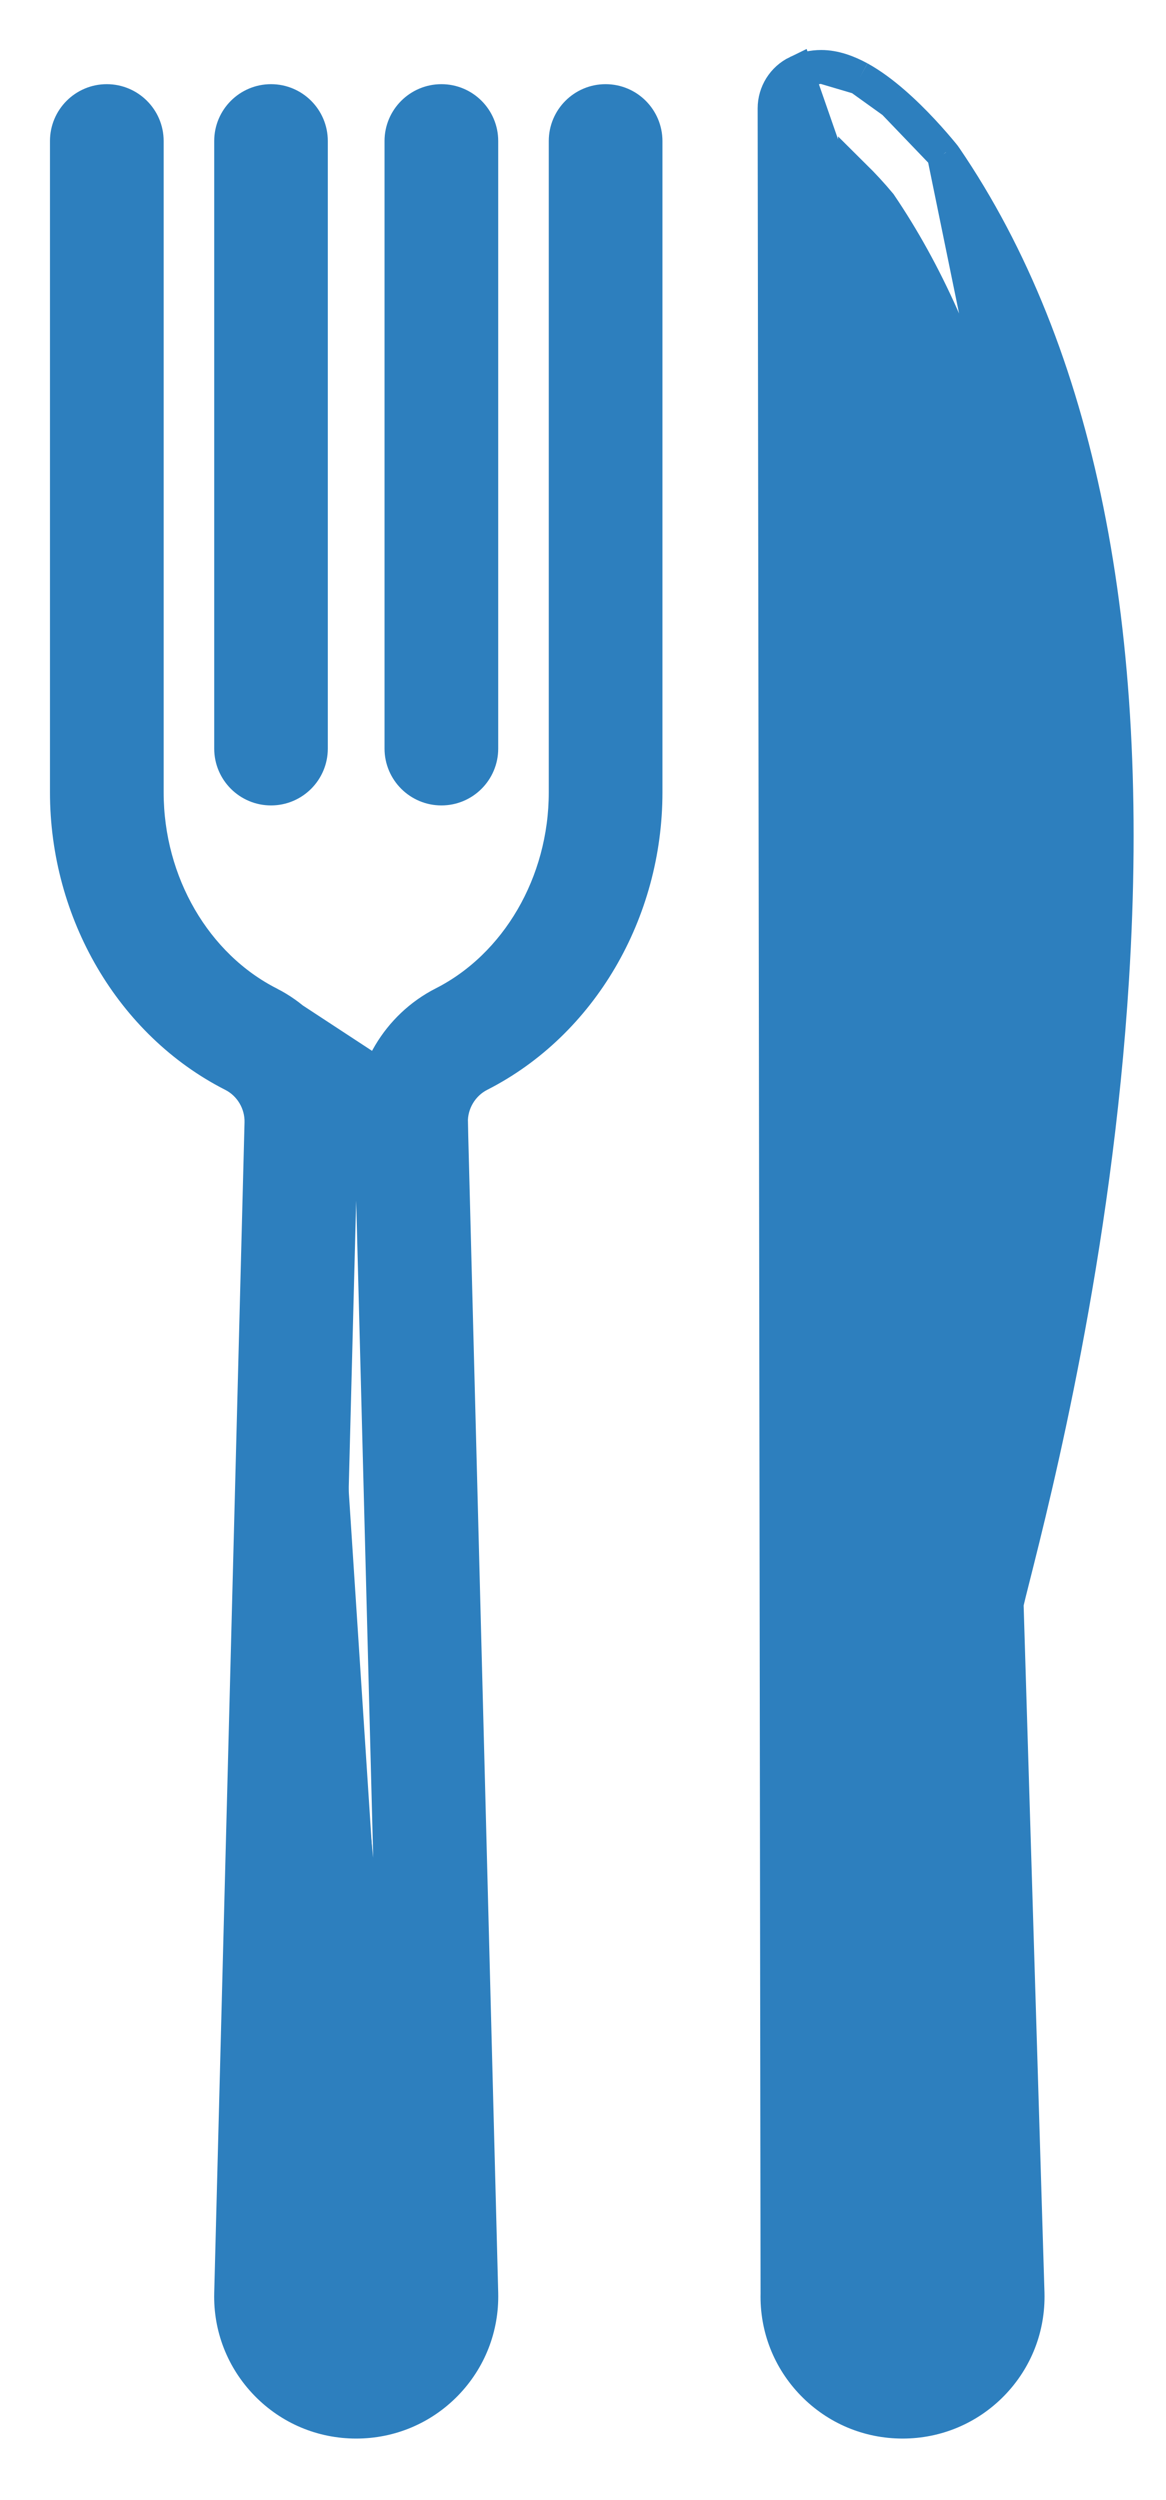
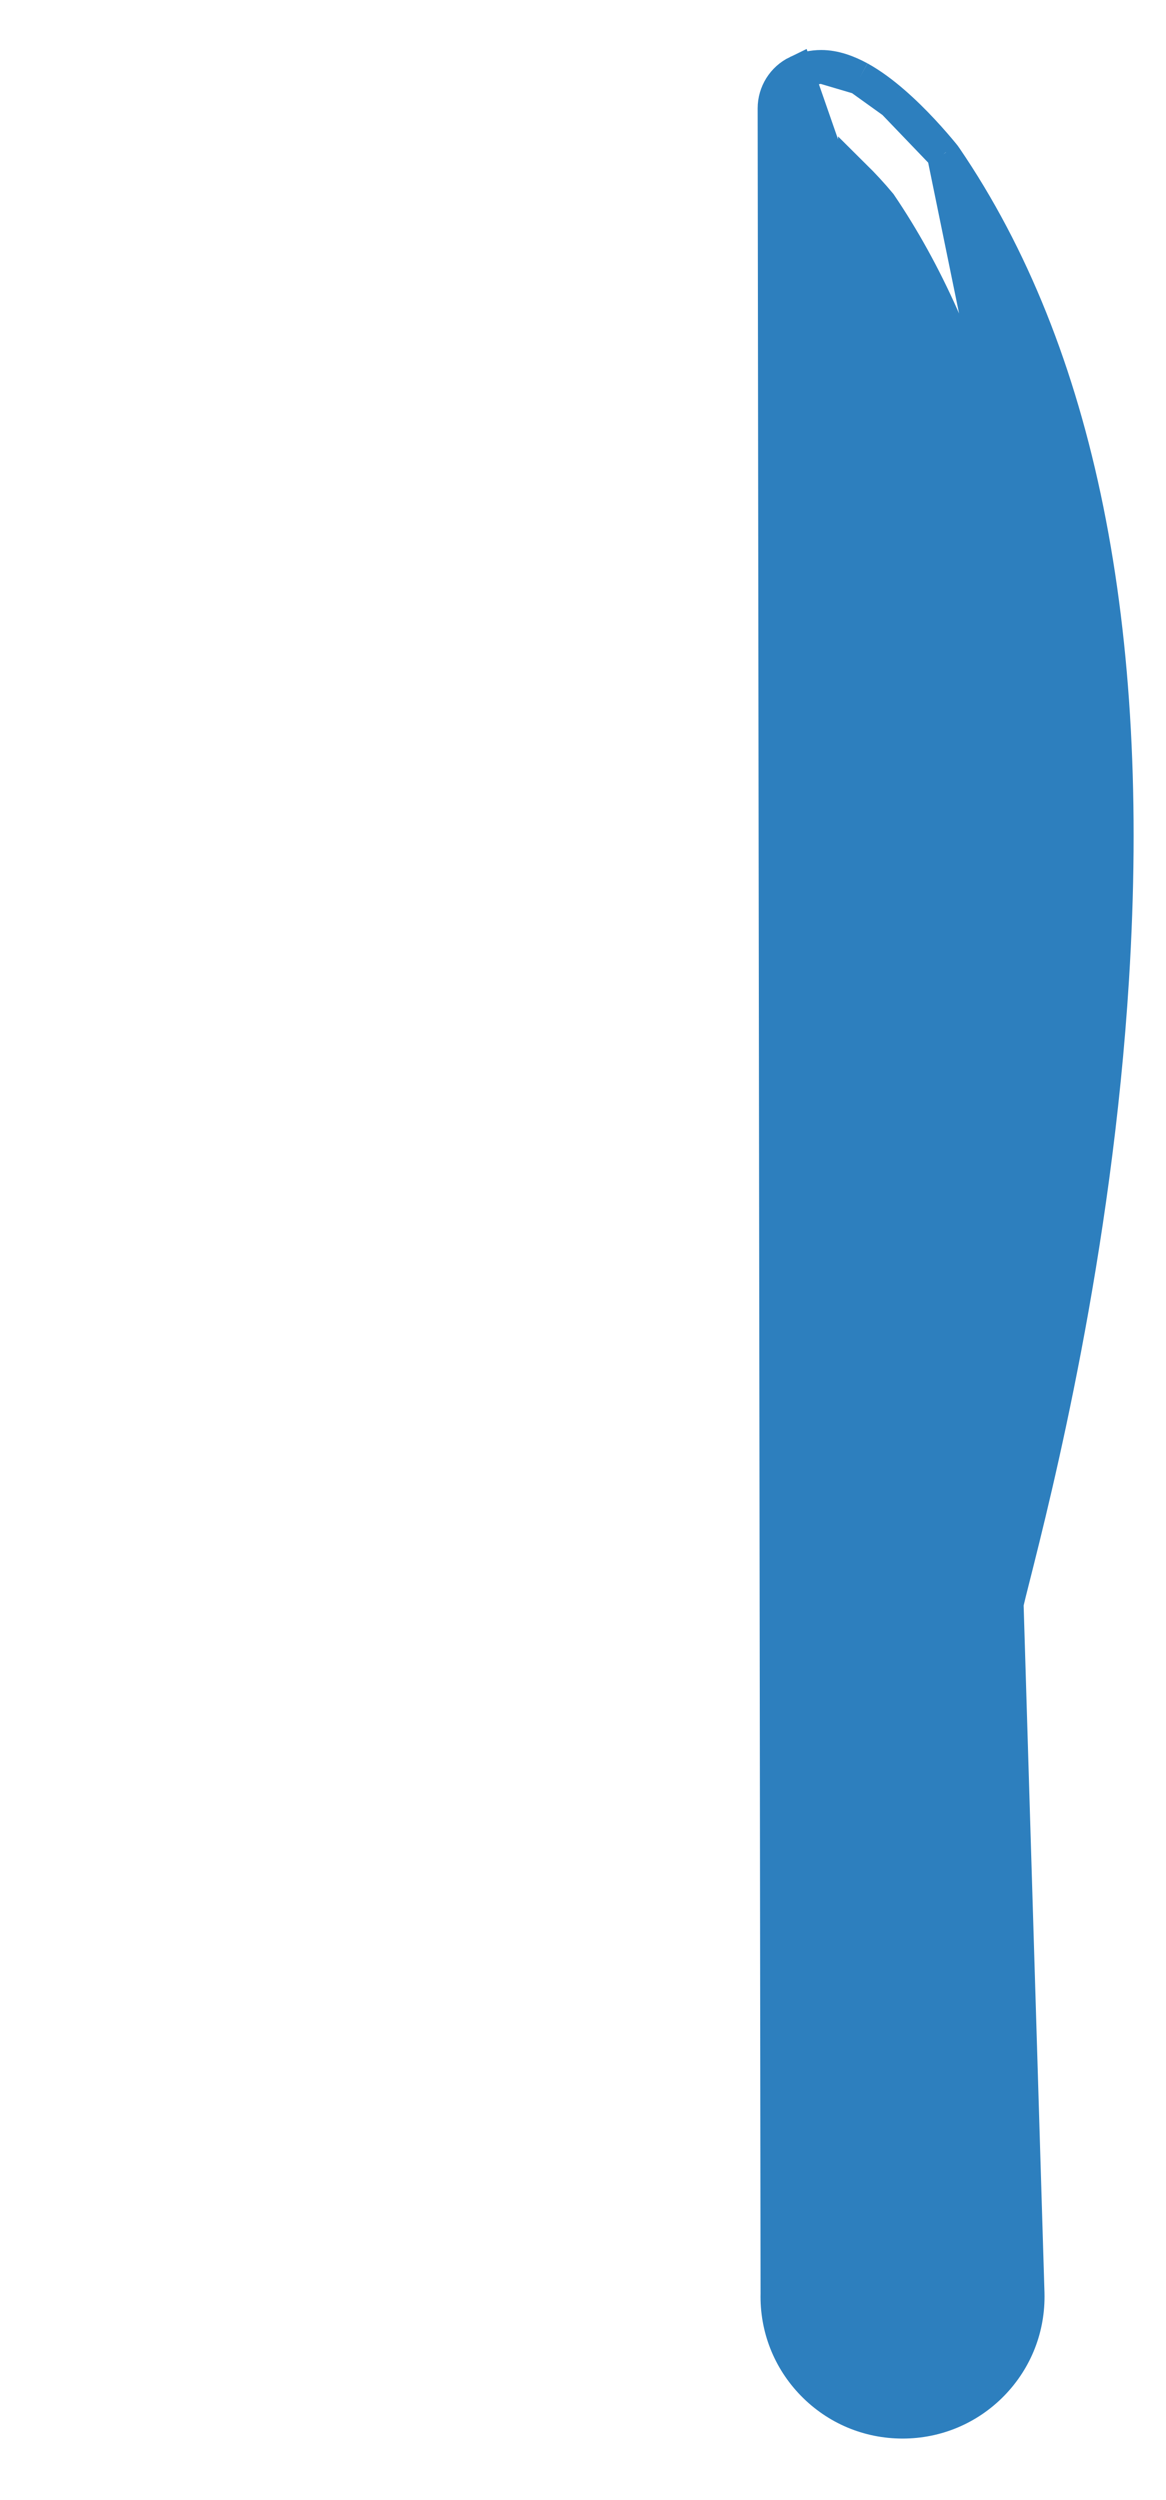
<svg xmlns="http://www.w3.org/2000/svg" width="14" height="30" viewBox="0 0 14 30" fill="none">
  <path d="M13.356 11.746L13.356 11.747C13.151 15.04 12.435 17.871 12.166 18.937L12.165 18.941L12.165 18.941C12.132 19.07 12.103 19.188 12.09 19.245L12.341 27.516L12.341 27.517C12.352 27.927 12.201 28.314 11.915 28.608L11.915 28.608C11.63 28.9 11.246 29.062 10.837 29.062C10.429 29.062 10.045 28.901 9.759 28.608C9.474 28.316 9.322 27.929 9.332 27.521L9.297 1.3L9.297 1.3C9.297 1.116 9.402 0.946 9.57 0.865L13.356 11.746ZM13.356 11.746C13.617 7.556 12.953 4.231 11.353 1.888C11.344 1.874 11.335 1.863 11.33 1.857C11.33 1.857 11.329 1.856 11.329 1.856L11.329 1.856M13.356 11.746L11.329 1.856M11.329 1.856L11.326 1.852M11.329 1.856L11.326 1.852M11.326 1.852C11.202 1.701 10.98 1.447 10.727 1.228M11.326 1.852L10.727 1.228M11.124 19.227L11.124 19.225C11.122 19.13 11.143 19.049 11.219 18.751L11.124 19.227ZM11.124 19.227L11.378 27.543C11.378 27.543 11.378 27.543 11.378 27.544C11.382 27.691 11.328 27.829 11.225 27.935C11.122 28.041 10.985 28.098 10.838 28.098C10.69 28.098 10.553 28.041 10.45 27.935C10.348 27.83 10.293 27.692 10.297 27.536L10.297 27.536M11.124 19.227L10.297 27.536M10.297 27.536L10.297 27.53M10.297 27.536L10.297 27.53M10.297 27.53L10.263 2.117C10.365 2.218 10.471 2.332 10.568 2.449C12.792 5.724 13.057 11.478 11.23 18.704L10.297 27.53ZM10.727 1.228C10.601 1.119 10.462 1.014 10.32 0.936M10.727 1.228L10.32 0.936M10.32 0.936C10.18 0.86 10.022 0.8 9.86 0.8M10.32 0.936L9.86 0.8M9.86 0.8C9.759 0.8 9.66 0.822 9.57 0.865L9.86 0.8Z" fill="#2D7FBE" stroke="#2D7FBE" stroke-width="0.4" />
-   <path d="M3.9 13.492L3.536 27.538C3.53 27.74 3.605 27.93 3.746 28.075C3.887 28.219 4.075 28.299 4.277 28.299C4.478 28.299 4.666 28.219 4.807 28.075C4.948 27.93 5.022 27.74 5.017 27.538L4.817 27.544M3.9 13.492L5.418 13.472C5.412 13.233 5.547 13.007 5.76 12.899C6.977 12.28 7.754 10.947 7.754 9.508L7.754 1.692L7.754 1.692C7.753 1.426 7.538 1.21 7.271 1.21C7.005 1.21 6.789 1.426 6.789 1.692V9.508C6.789 10.599 6.206 11.59 5.322 12.039C4.778 12.316 4.438 12.888 4.453 13.497L4.453 13.497L4.817 27.544M3.9 13.492C3.913 12.96 3.616 12.459 3.14 12.218L3.9 13.492ZM4.817 27.544C4.817 27.544 4.817 27.544 4.817 27.544M4.817 27.544L4.817 27.544M4.817 27.544C4.821 27.691 4.767 27.829 4.664 27.935C4.561 28.041 4.424 28.099 4.277 28.099C4.129 28.099 3.992 28.041 3.889 27.935C3.786 27.829 3.732 27.691 3.736 27.544L3.736 27.544L4.1 13.497L4.1 13.497C4.115 12.888 3.775 12.316 3.231 12.039L4.817 27.544ZM5.782 27.518L5.418 13.472L3.231 12.039C2.347 11.589 1.765 10.599 1.765 9.508V1.692C1.765 1.426 1.548 1.21 1.282 1.21C1.016 1.21 0.8 1.426 0.8 1.692V9.508C0.8 10.946 1.577 12.28 2.794 12.899C3.008 13.007 3.142 13.233 3.136 13.472L3.136 13.472L2.772 27.518C2.772 27.518 2.772 27.518 2.772 27.518C2.761 27.927 2.914 28.315 3.199 28.608C3.485 28.901 3.868 29.062 4.277 29.062C4.686 29.062 5.07 28.9 5.355 28.608C5.641 28.314 5.792 27.927 5.782 27.518L5.782 27.518Z" fill="#2D7FBE" stroke="#2D7FBE" stroke-width="0.4" />
-   <path d="M3.254 9.465C3.52 9.465 3.736 9.249 3.736 8.983V1.692C3.736 1.426 3.52 1.21 3.254 1.21C2.988 1.21 2.772 1.426 2.772 1.692V8.983C2.772 9.249 2.988 9.465 3.254 9.465Z" fill="#2D7FBE" stroke="#2D7FBE" stroke-width="0.4" />
-   <path d="M5.3 9.465C5.566 9.465 5.782 9.249 5.782 8.983V1.692C5.782 1.426 5.566 1.21 5.3 1.21C5.034 1.21 4.817 1.426 4.817 1.692V8.983C4.817 9.249 5.034 9.465 5.3 9.465Z" fill="#2D7FBE" stroke="#2D7FBE" stroke-width="0.4" />
</svg>